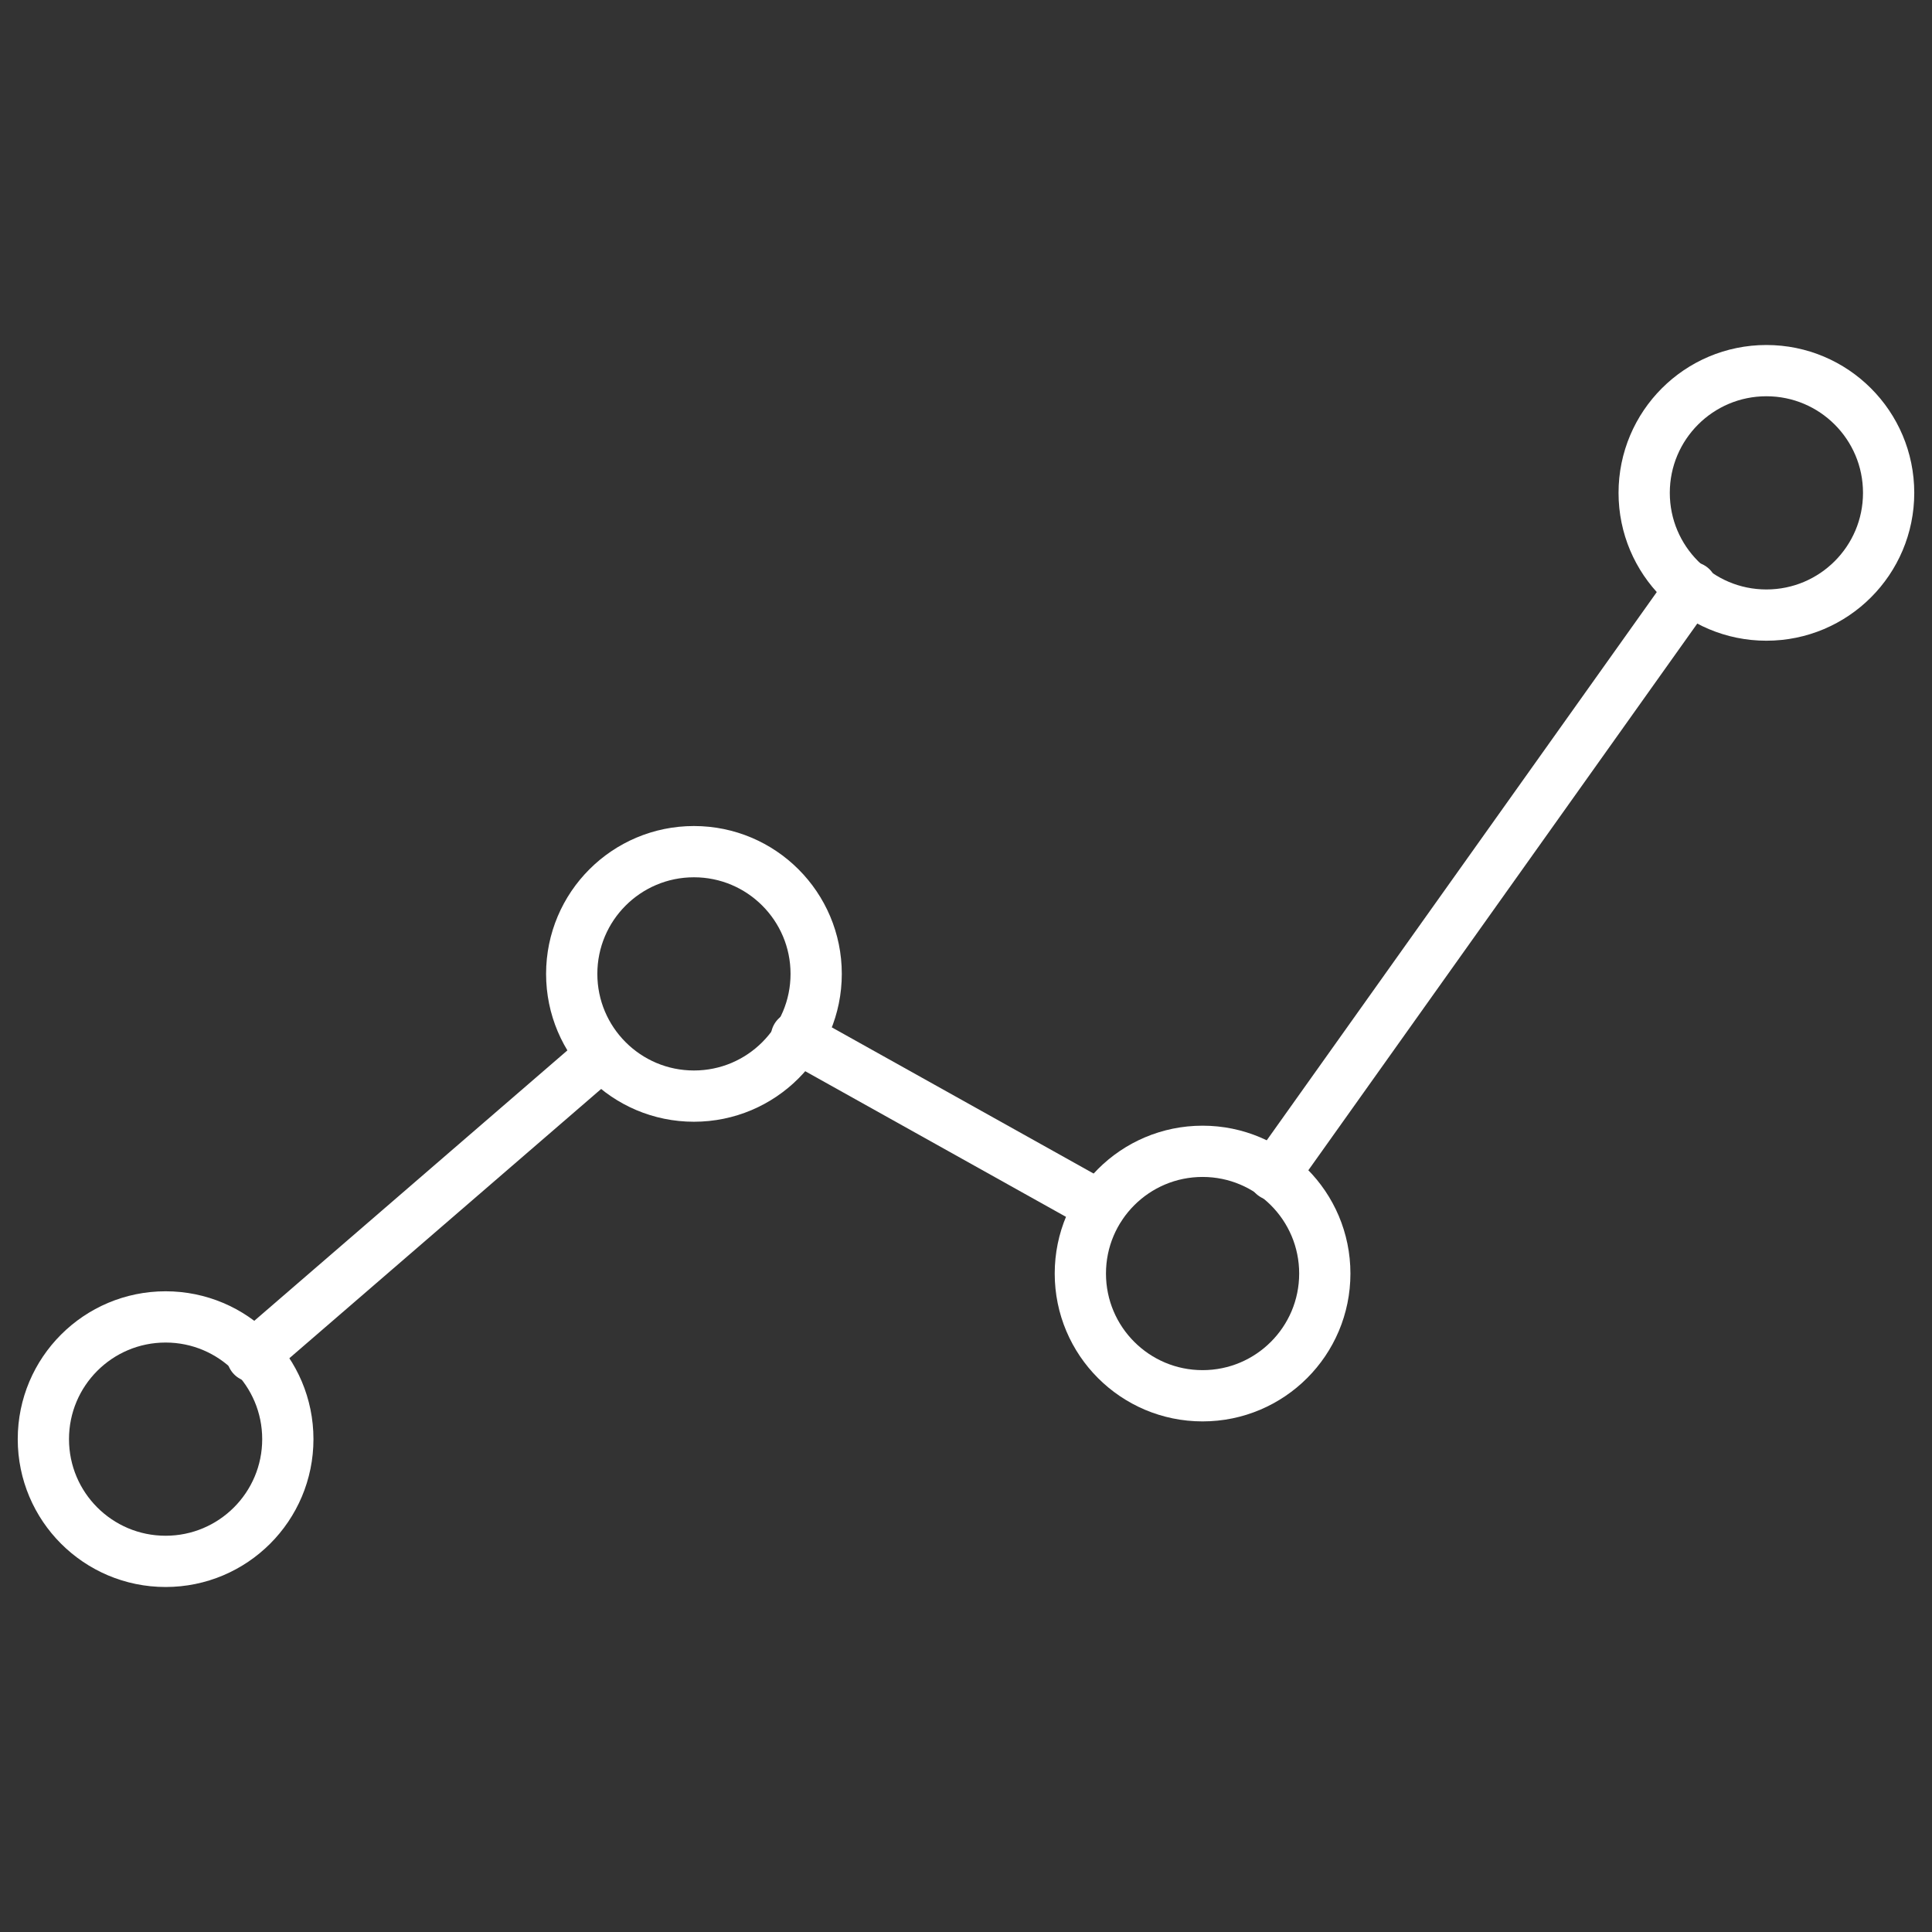
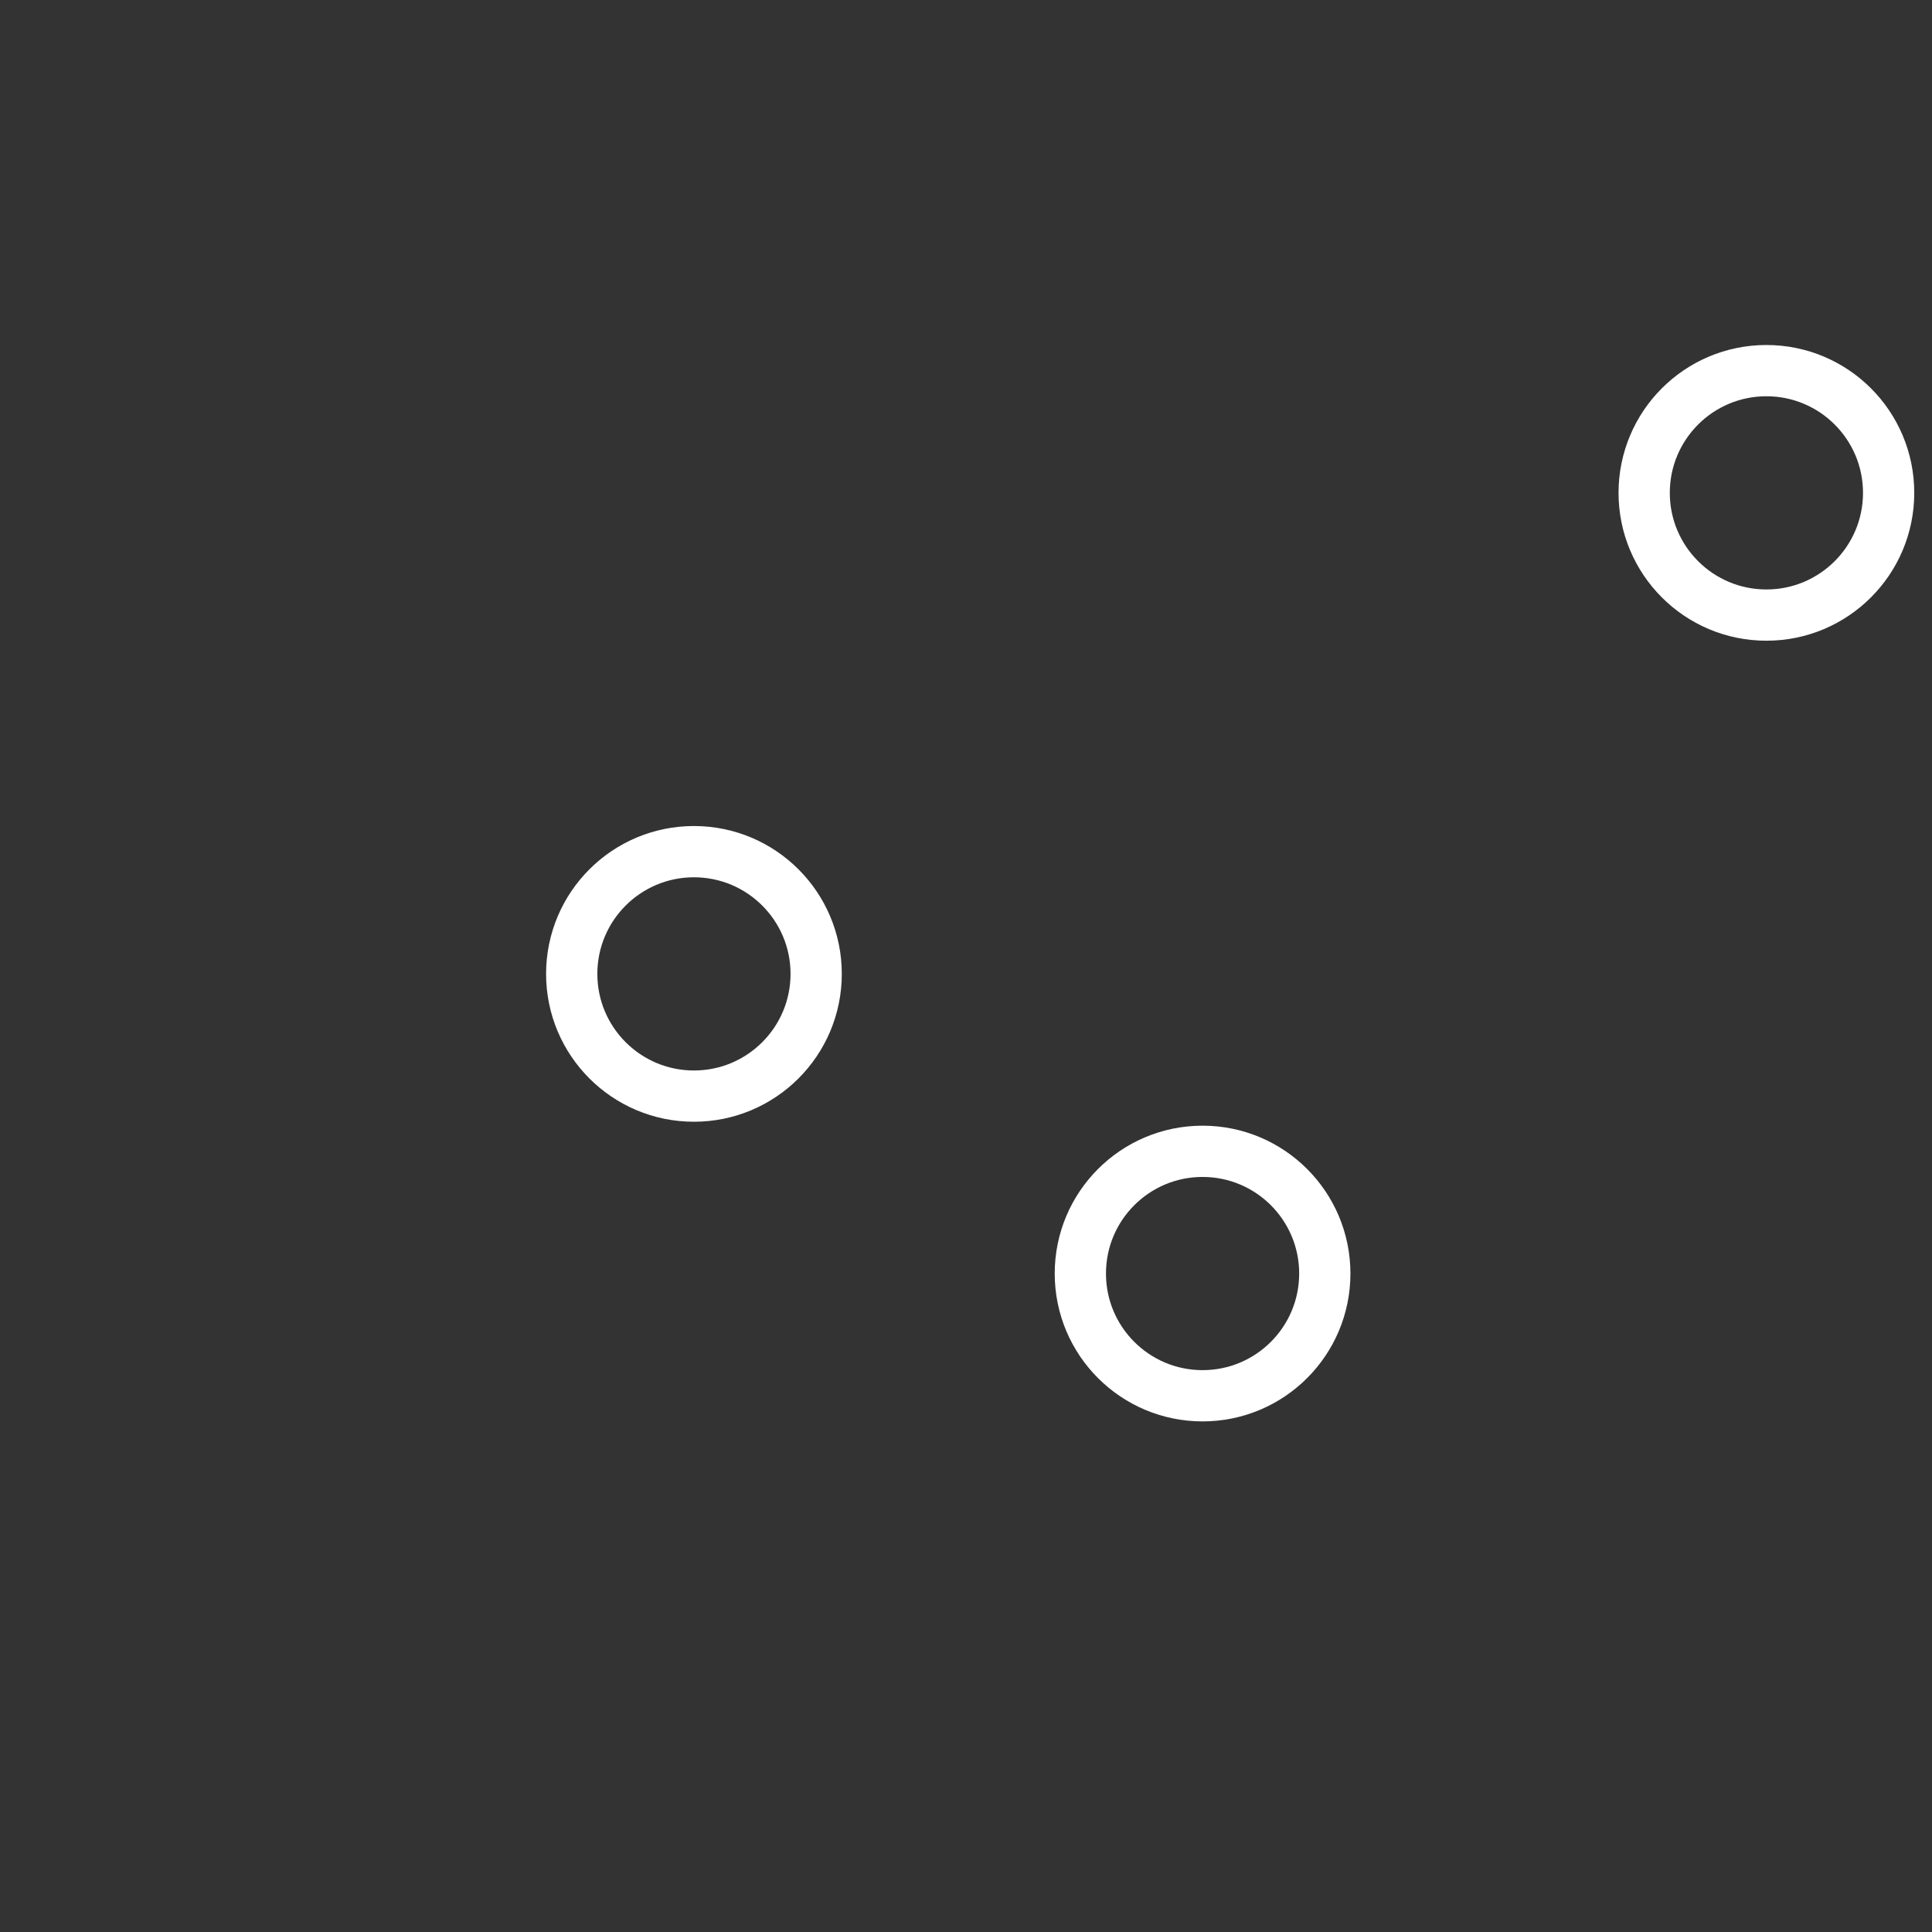
<svg xmlns="http://www.w3.org/2000/svg" version="1.1" id="Layer_1" x="0px" y="0px" viewBox="0 0 49 49" style="enable-background:new 0 0 49 49;" xml:space="preserve">
  <rect x="0" y="0" width="49" height="49" fill="#333333" stroke="none" />
  <style type="text/css">
	.st0{fill:none;stroke:#FFFFFF;stroke-width:1.3;stroke-linecap:round;stroke-linejoin:round;stroke-miterlimit:10;}
</style>
  <g>
-     <circle class="st0" cx="4.2" cy="36.5" r="3.1" />
    <circle class="st0" cx="17.6" cy="24.7" r="3.1" />
    <circle class="st0" cx="30.5" cy="32.3" r="3.1" />
    <circle class="st0" cx="44.8" cy="12.5" r="3.1" />
-     <path class="st0" d="M6.4,34.4l8.8-7.6L6.4,34.4z" />
-     <path class="st0" d="M20.2,26.3l7.7,4.3L20.2,26.3z" />
-     <path class="st0" d="M42.9,14.9L32.3,29.8L42.9,14.9z" />
  </g>
</svg>